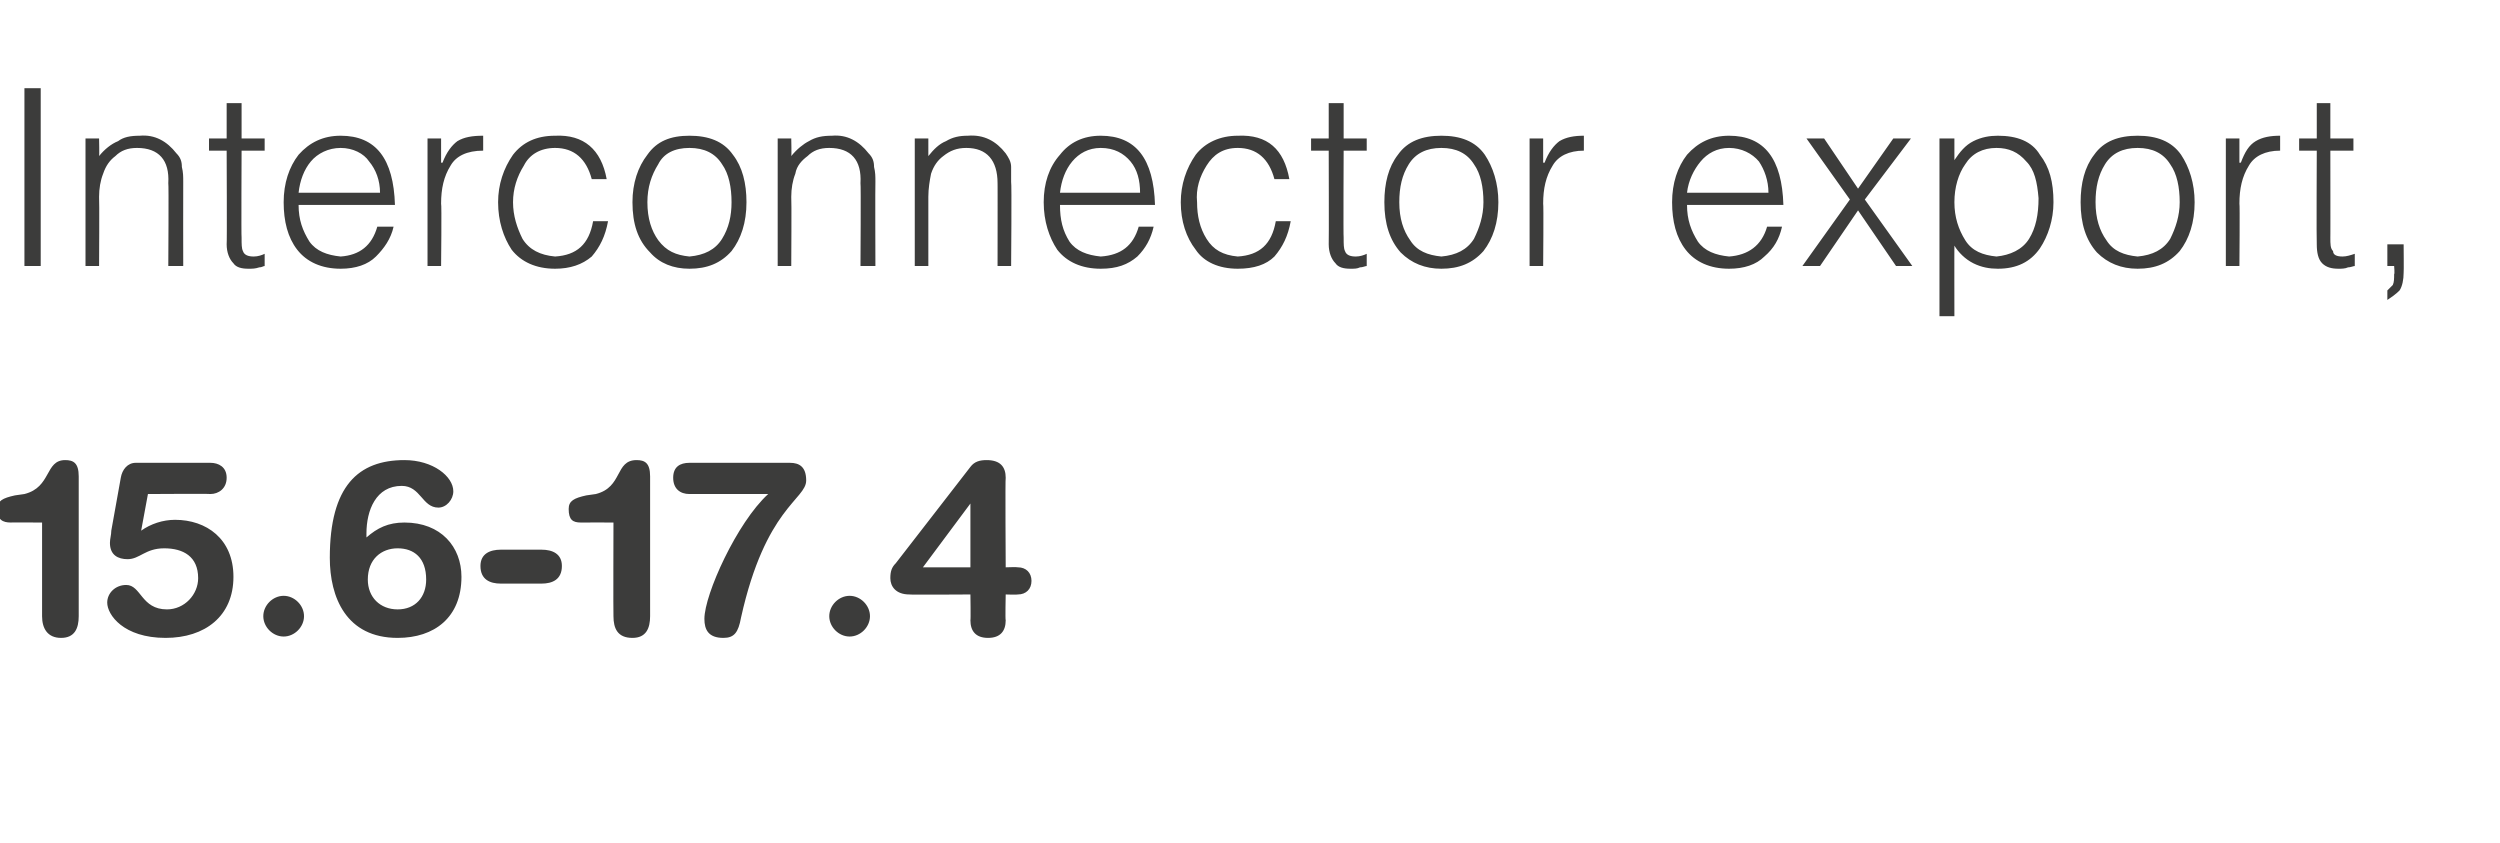
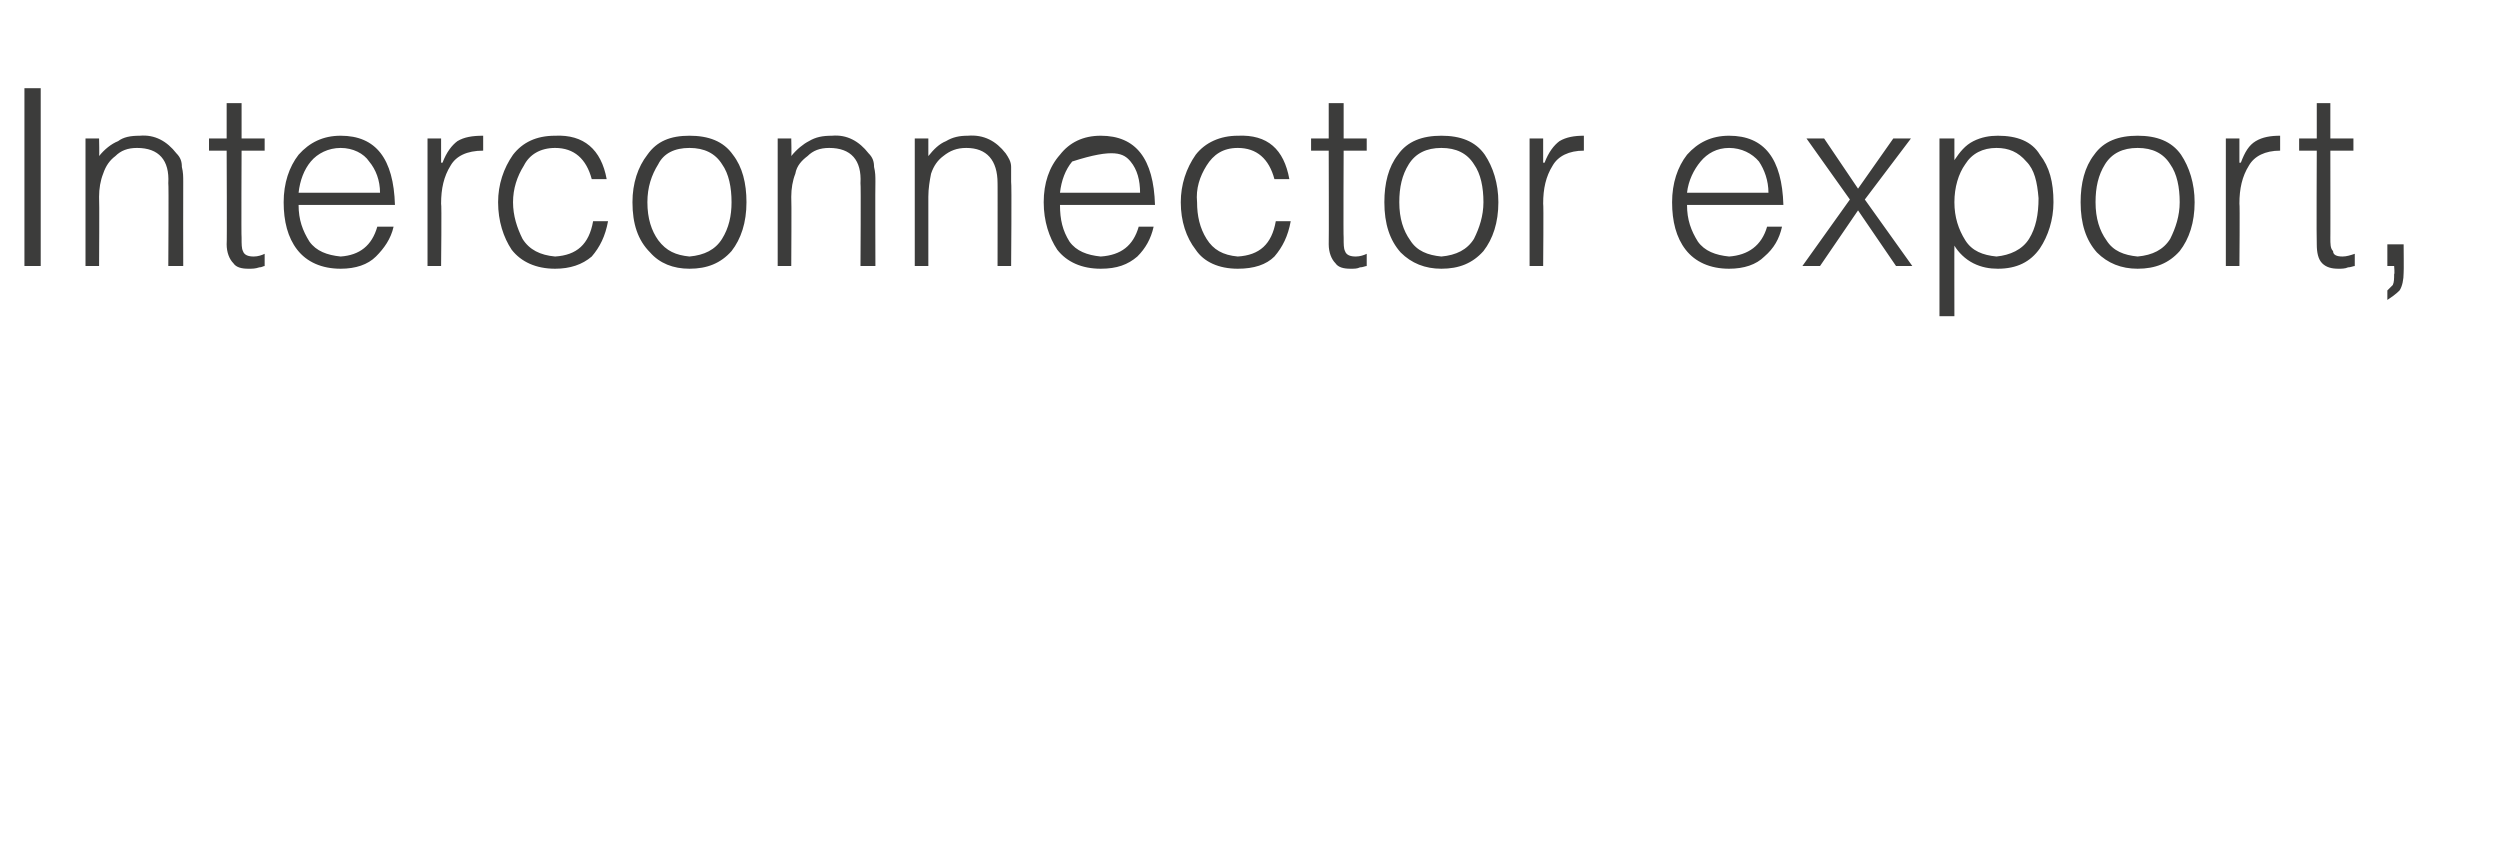
<svg xmlns="http://www.w3.org/2000/svg" version="1.1" width="184.2px" height="62.1px" viewBox="0 -6 184.2 62.1" style="top:-6px">
  <desc>Interconnector export, 15.6-17.4</desc>
  <defs />
  <g id="Polygon88920">
-     <path d="M 3.1 32.5 C 3.1 32.5 0.76 32.49 0.8 32.5 C 0.2 32.5 -0.2 32.3 -0.2 31.5 C -0.2 30.9 0.2 30.7 1.1 30.5 C 1.1 30.5 1.8 30.4 1.8 30.4 C 3.8 29.9 3.3 27.9 4.8 27.9 C 5.4 27.9 5.8 28.1 5.8 29.1 C 5.8 29.1 5.8 39.4 5.8 39.4 C 5.8 40.3 5.5 41 4.5 41 C 3.5 41 3.1 40.3 3.1 39.4 C 3.1 39.37 3.1 32.5 3.1 32.5 Z M 8.9 29.2 C 9 28.6 9.4 28.1 10 28.1 C 10 28.1 15.5 28.1 15.5 28.1 C 16.1 28.1 16.7 28.4 16.7 29.2 C 16.7 30 16.1 30.4 15.5 30.4 C 15.49 30.37 10.9 30.4 10.9 30.4 L 10.4 33.1 C 10.4 33.1 10.43 33.12 10.4 33.1 C 11.1 32.6 12 32.3 12.9 32.3 C 15.2 32.3 17.2 33.7 17.2 36.5 C 17.2 39.4 15.1 41 12.2 41 C 9.1 41 7.9 39.3 7.9 38.4 C 7.9 37.7 8.5 37.1 9.3 37.1 C 10.4 37.1 10.4 38.9 12.3 38.9 C 13.6 38.9 14.6 37.8 14.6 36.6 C 14.6 35 13.5 34.4 12.1 34.4 C 10.7 34.4 10.3 35.2 9.4 35.2 C 8.7 35.2 8.1 34.9 8.1 34 C 8.1 33.7 8.2 33.4 8.2 33.1 C 8.2 33.1 8.9 29.2 8.9 29.2 Z M 20.9 37.9 C 21.7 37.9 22.4 38.6 22.4 39.4 C 22.4 40.2 21.7 40.9 20.9 40.9 C 20.1 40.9 19.4 40.2 19.4 39.4 C 19.4 38.6 20.1 37.9 20.9 37.9 Z M 27 33.6 C 27.8 32.9 28.6 32.5 29.8 32.5 C 32.5 32.5 34 34.3 34 36.5 C 34 39.5 32 41 29.3 41 C 25.5 41 24.3 38 24.3 35.1 C 24.3 29.8 26.4 27.9 29.8 27.9 C 31.9 27.9 33.4 29.1 33.4 30.2 C 33.4 30.8 32.9 31.4 32.3 31.4 C 31.1 31.4 31 29.8 29.6 29.8 C 27.7 29.8 27 31.6 27 33.3 C 27 33.3 27 33.6 27 33.6 Z M 29.3 38.9 C 30.6 38.9 31.4 38 31.4 36.7 C 31.4 35.1 30.5 34.4 29.3 34.4 C 28.1 34.4 27.1 35.2 27.1 36.7 C 27.1 38 28 38.9 29.3 38.9 Z M 39.9 34.5 C 40.7 34.5 41.4 34.8 41.4 35.7 C 41.4 36.7 40.7 37 39.9 37 C 39.9 37 36.9 37 36.9 37 C 36.1 37 35.4 36.7 35.4 35.7 C 35.4 34.8 36.1 34.5 36.9 34.5 C 36.9 34.5 39.9 34.5 39.9 34.5 Z M 45.2 32.5 C 45.2 32.5 42.84 32.49 42.8 32.5 C 42.2 32.5 41.9 32.3 41.9 31.5 C 41.9 30.9 42.3 30.7 43.2 30.5 C 43.2 30.5 43.9 30.4 43.9 30.4 C 45.9 29.9 45.3 27.9 46.9 27.9 C 47.5 27.9 47.9 28.1 47.9 29.1 C 47.9 29.1 47.9 39.4 47.9 39.4 C 47.9 40.3 47.6 41 46.6 41 C 45.5 41 45.2 40.3 45.2 39.4 C 45.18 39.37 45.2 32.5 45.2 32.5 Z M 58.2 28.1 C 58.9 28.1 59.4 28.4 59.4 29.4 C 59.4 30.8 56.4 31.4 54.6 39.5 C 54.4 40.6 54.1 41 53.3 41 C 52.2 41 51.9 40.4 51.9 39.6 C 51.9 37.8 54.3 32.5 56.6 30.4 C 56.6 30.4 50.8 30.4 50.8 30.4 C 50.1 30.4 49.6 30 49.6 29.2 C 49.6 28.4 50.1 28.1 50.8 28.1 C 50.8 28.1 58.2 28.1 58.2 28.1 Z M 62.6 37.9 C 63.4 37.9 64.1 38.6 64.1 39.4 C 64.1 40.2 63.4 40.9 62.6 40.9 C 61.8 40.9 61.1 40.2 61.1 39.4 C 61.1 38.6 61.8 37.9 62.6 37.9 Z M 71.5 31.1 L 71.5 31.1 L 68 35.8 L 71.5 35.8 L 71.5 31.1 Z M 71.5 37.8 C 71.5 37.8 66.99 37.83 67 37.8 C 66 37.8 65.6 37.2 65.6 36.6 C 65.6 36.1 65.7 35.8 66 35.5 C 66 35.5 71.5 28.4 71.5 28.4 C 71.8 28 72.2 27.9 72.7 27.9 C 73.7 27.9 74.1 28.4 74.1 29.2 C 74.06 29.16 74.1 35.8 74.1 35.8 C 74.1 35.8 74.97 35.77 75 35.8 C 75.6 35.8 76 36.2 76 36.8 C 76 37.4 75.6 37.8 75 37.8 C 74.97 37.83 74.1 37.8 74.1 37.8 C 74.1 37.8 74.06 39.69 74.1 39.7 C 74.1 40.5 73.7 41 72.8 41 C 71.9 41 71.5 40.5 71.5 39.7 C 71.53 39.69 71.5 37.8 71.5 37.8 Z " stroke="none" fill="#3c3c3b" />
-   </g>
+     </g>
  <g id="Polygon88919">
-     <path d="M 3 13.6 L 3 0.5 L 1.8 0.5 L 1.8 13.6 L 3 13.6 Z M 7.3 8.5 C 7.3 7.9 7.4 7.3 7.6 6.8 C 7.8 6.2 8.1 5.8 8.5 5.5 C 8.9 5.1 9.4 4.9 10.1 4.9 C 11.7 4.9 12.5 5.8 12.4 7.5 C 12.44 7.46 12.4 13.6 12.4 13.6 L 13.5 13.6 C 13.5 13.6 13.49 7.44 13.5 7.4 C 13.5 7 13.5 6.7 13.4 6.3 C 13.4 5.9 13.3 5.6 13 5.3 C 12.3 4.4 11.4 3.9 10.3 4 C 9.6 4 9.1 4.1 8.7 4.4 C 8.2 4.6 7.7 5 7.3 5.5 C 7.33 5.5 7.3 4.2 7.3 4.2 L 6.3 4.2 L 6.3 13.6 L 7.3 13.6 C 7.3 13.6 7.33 8.53 7.3 8.5 Z M 19.5 12.7 C 19.3 12.8 19 12.9 18.7 12.9 C 18.3 12.9 18 12.8 17.9 12.5 C 17.8 12.3 17.8 12 17.8 11.5 C 17.77 11.54 17.8 5.1 17.8 5.1 L 19.5 5.1 L 19.5 4.2 L 17.8 4.2 L 17.8 1.6 L 16.7 1.6 L 16.7 4.2 L 15.4 4.2 L 15.4 5.1 L 16.7 5.1 C 16.7 5.1 16.73 11.96 16.7 12 C 16.7 12.6 16.9 13.1 17.2 13.4 C 17.4 13.7 17.8 13.8 18.3 13.8 C 18.6 13.8 18.8 13.8 19.1 13.7 C 19.3 13.7 19.4 13.6 19.5 13.6 C 19.5 13.6 19.5 12.7 19.5 12.7 Z M 22 8.2 C 22.1 7.3 22.4 6.5 22.9 5.9 C 23.4 5.3 24.2 4.9 25.1 4.9 C 26 4.9 26.8 5.3 27.2 5.9 C 27.7 6.5 28 7.3 28 8.2 C 28 8.2 22 8.2 22 8.2 Z M 29.1 9.1 C 29 5.7 27.7 4 25.1 4 C 23.8 4 22.8 4.5 22 5.4 C 21.3 6.3 20.9 7.5 20.9 8.9 C 20.9 10.3 21.2 11.5 21.9 12.4 C 22.6 13.3 23.7 13.8 25.1 13.8 C 26.2 13.8 27.1 13.5 27.7 12.9 C 28.3 12.3 28.8 11.6 29 10.7 C 29 10.7 27.8 10.7 27.8 10.7 C 27.4 12.1 26.5 12.8 25.1 12.9 C 24.1 12.8 23.3 12.5 22.8 11.8 C 22.3 11 22 10.2 22 9.1 C 22 9.1 29.1 9.1 29.1 9.1 Z M 32.5 9 C 32.5 7.9 32.7 7 33.2 6.2 C 33.6 5.5 34.4 5.1 35.6 5.1 C 35.6 5.1 35.6 4 35.6 4 C 34.8 4 34.2 4.1 33.7 4.4 C 33.3 4.7 32.9 5.2 32.6 6 C 32.59 5.95 32.5 6 32.5 6 L 32.5 4.2 L 31.5 4.2 L 31.5 13.6 L 32.5 13.6 C 32.5 13.6 32.55 8.98 32.5 9 Z M 44.7 7.2 C 44.3 5 43 3.9 40.9 4 C 39.5 4 38.5 4.5 37.8 5.4 C 37.1 6.4 36.7 7.6 36.7 8.9 C 36.7 10.3 37.1 11.5 37.7 12.4 C 38.4 13.3 39.5 13.8 40.9 13.8 C 42 13.8 42.9 13.5 43.6 12.9 C 44.2 12.2 44.6 11.4 44.8 10.3 C 44.8 10.3 43.7 10.3 43.7 10.3 C 43.4 12 42.5 12.8 40.9 12.9 C 39.8 12.8 39 12.4 38.5 11.6 C 38.1 10.8 37.8 9.9 37.8 8.9 C 37.8 7.9 38.1 7 38.6 6.2 C 39 5.4 39.8 4.9 40.9 4.9 C 42.3 4.9 43.2 5.7 43.6 7.2 C 43.6 7.2 44.7 7.2 44.7 7.2 Z M 50.8 13.8 C 52.1 13.8 53.1 13.4 53.9 12.5 C 54.6 11.6 55 10.4 55 8.9 C 55 7.5 54.7 6.3 54 5.4 C 53.3 4.4 52.2 4 50.8 4 C 49.4 4 48.4 4.4 47.7 5.4 C 47 6.3 46.6 7.5 46.6 8.9 C 46.6 10.5 47 11.7 47.9 12.6 C 48.6 13.4 49.6 13.8 50.8 13.8 C 50.8 13.8 50.8 13.8 50.8 13.8 Z M 53.9 8.9 C 53.9 9.9 53.7 10.8 53.2 11.6 C 52.7 12.4 51.9 12.8 50.8 12.9 C 49.8 12.8 49.1 12.5 48.5 11.7 C 48 11 47.7 10.1 47.7 8.9 C 47.7 7.8 48 6.9 48.5 6.1 C 48.9 5.3 49.7 4.9 50.8 4.9 C 51.9 4.9 52.7 5.3 53.2 6.1 C 53.7 6.8 53.9 7.8 53.9 8.9 C 53.9 8.9 53.9 8.9 53.9 8.9 Z M 58.3 8.5 C 58.3 7.9 58.4 7.3 58.6 6.8 C 58.7 6.2 59.1 5.8 59.5 5.5 C 59.9 5.1 60.4 4.9 61.1 4.9 C 62.7 4.9 63.5 5.8 63.4 7.5 C 63.44 7.46 63.4 13.6 63.4 13.6 L 64.5 13.6 C 64.5 13.6 64.48 7.44 64.5 7.4 C 64.5 7 64.5 6.7 64.4 6.3 C 64.4 5.9 64.3 5.6 64 5.3 C 63.3 4.4 62.4 3.9 61.3 4 C 60.6 4 60.1 4.1 59.6 4.4 C 59.2 4.6 58.7 5 58.3 5.5 C 58.33 5.5 58.3 4.2 58.3 4.2 L 57.3 4.2 L 57.3 13.6 L 58.3 13.6 C 58.3 13.6 58.33 8.53 58.3 8.5 Z M 68.4 8.5 C 68.4 7.9 68.5 7.3 68.6 6.8 C 68.8 6.2 69.1 5.8 69.5 5.5 C 70 5.1 70.5 4.9 71.2 4.9 C 72.7 4.9 73.5 5.8 73.5 7.5 C 73.51 7.46 73.5 13.6 73.5 13.6 L 74.5 13.6 C 74.5 13.6 74.55 7.44 74.5 7.4 C 74.5 7 74.5 6.7 74.5 6.3 C 74.5 5.9 74.3 5.6 74.1 5.3 C 73.4 4.4 72.5 3.9 71.3 4 C 70.7 4 70.2 4.1 69.7 4.4 C 69.2 4.6 68.8 5 68.4 5.5 C 68.4 5.5 68.4 4.2 68.4 4.2 L 67.4 4.2 L 67.4 13.6 L 68.4 13.6 C 68.4 13.6 68.4 8.53 68.4 8.5 Z M 78.1 8.2 C 78.2 7.3 78.5 6.5 79 5.9 C 79.5 5.3 80.2 4.9 81.1 4.9 C 82.1 4.9 82.8 5.3 83.3 5.9 C 83.8 6.5 84 7.3 84 8.2 C 84 8.2 78.1 8.2 78.1 8.2 Z M 85.1 9.1 C 85 5.7 83.7 4 81.1 4 C 79.8 4 78.8 4.5 78.1 5.4 C 77.3 6.3 76.9 7.5 76.9 8.9 C 76.9 10.3 77.3 11.5 77.9 12.4 C 78.6 13.3 79.7 13.8 81.1 13.8 C 82.3 13.8 83.1 13.5 83.8 12.9 C 84.4 12.3 84.8 11.6 85 10.7 C 85 10.7 83.9 10.7 83.9 10.7 C 83.5 12.1 82.6 12.8 81.1 12.9 C 80.1 12.8 79.3 12.5 78.8 11.8 C 78.3 11 78.1 10.2 78.1 9.1 C 78.1 9.1 85.1 9.1 85.1 9.1 Z M 95 7.2 C 94.6 5 93.4 3.9 91.2 4 C 89.9 4 88.8 4.5 88.1 5.4 C 87.4 6.4 87 7.6 87 8.9 C 87 10.3 87.4 11.5 88.1 12.4 C 88.7 13.3 89.8 13.8 91.2 13.8 C 92.4 13.8 93.3 13.5 93.9 12.9 C 94.5 12.2 94.9 11.4 95.1 10.3 C 95.1 10.3 94 10.3 94 10.3 C 93.7 12 92.8 12.8 91.2 12.9 C 90.1 12.8 89.4 12.4 88.9 11.6 C 88.4 10.8 88.2 9.9 88.2 8.9 C 88.1 7.9 88.4 7 88.9 6.2 C 89.4 5.4 90.1 4.9 91.2 4.9 C 92.6 4.9 93.5 5.7 93.9 7.2 C 93.9 7.2 95 7.2 95 7.2 Z M 100.7 12.7 C 100.5 12.8 100.2 12.9 99.9 12.9 C 99.5 12.9 99.2 12.8 99.1 12.5 C 99 12.3 99 12 99 11.5 C 98.97 11.54 99 5.1 99 5.1 L 100.7 5.1 L 100.7 4.2 L 99 4.2 L 99 1.6 L 97.9 1.6 L 97.9 4.2 L 96.6 4.2 L 96.6 5.1 L 97.9 5.1 C 97.9 5.1 97.92 11.96 97.9 12 C 97.9 12.6 98.1 13.1 98.4 13.4 C 98.6 13.7 99 13.8 99.5 13.8 C 99.8 13.8 100 13.8 100.2 13.7 C 100.4 13.7 100.6 13.6 100.7 13.6 C 100.7 13.6 100.7 12.7 100.7 12.7 Z M 106.2 13.8 C 107.5 13.8 108.5 13.4 109.3 12.5 C 110 11.6 110.4 10.4 110.4 8.9 C 110.4 7.5 110 6.3 109.4 5.4 C 108.7 4.4 107.6 4 106.2 4 C 104.8 4 103.7 4.4 103 5.4 C 102.3 6.3 102 7.5 102 8.9 C 102 10.5 102.4 11.7 103.2 12.6 C 104 13.4 105 13.8 106.2 13.8 C 106.2 13.8 106.2 13.8 106.2 13.8 Z M 109.3 8.9 C 109.3 9.9 109 10.8 108.6 11.6 C 108.1 12.4 107.3 12.8 106.2 12.9 C 105.2 12.8 104.4 12.5 103.9 11.7 C 103.4 11 103.1 10.1 103.1 8.9 C 103.1 7.8 103.3 6.9 103.8 6.1 C 104.3 5.3 105.1 4.9 106.2 4.9 C 107.3 4.9 108.1 5.3 108.6 6.1 C 109.1 6.8 109.3 7.8 109.3 8.9 C 109.3 8.9 109.3 8.9 109.3 8.9 Z M 113.7 9 C 113.7 7.9 113.9 7 114.4 6.2 C 114.8 5.5 115.6 5.1 116.7 5.1 C 116.7 5.1 116.7 4 116.7 4 C 116 4 115.4 4.1 114.9 4.4 C 114.5 4.7 114.1 5.2 113.8 6 C 113.78 5.95 113.7 6 113.7 6 L 113.7 4.2 L 112.7 4.2 L 112.7 13.6 L 113.7 13.6 C 113.7 13.6 113.74 8.98 113.7 9 Z M 124.3 8.2 C 124.4 7.3 124.8 6.5 125.3 5.9 C 125.8 5.3 126.5 4.9 127.4 4.9 C 128.3 4.9 129.1 5.3 129.6 5.9 C 130 6.5 130.3 7.3 130.3 8.2 C 130.3 8.2 124.3 8.2 124.3 8.2 Z M 131.4 9.1 C 131.3 5.7 130 4 127.4 4 C 126.1 4 125.1 4.5 124.3 5.4 C 123.6 6.3 123.2 7.5 123.2 8.9 C 123.2 10.3 123.5 11.5 124.2 12.4 C 124.9 13.3 126 13.8 127.4 13.8 C 128.5 13.8 129.4 13.5 130 12.9 C 130.7 12.3 131.1 11.6 131.3 10.7 C 131.3 10.7 130.2 10.7 130.2 10.7 C 129.8 12.1 128.8 12.8 127.4 12.9 C 126.4 12.8 125.6 12.5 125.1 11.8 C 124.6 11 124.3 10.2 124.3 9.1 C 124.3 9.1 131.4 9.1 131.4 9.1 Z M 139.7 13.6 L 140.9 13.6 L 137.4 8.7 L 140.8 4.2 L 139.5 4.2 L 136.9 7.9 L 134.4 4.2 L 133.1 4.2 L 136.3 8.7 L 132.8 13.6 L 134.1 13.6 L 136.9 9.5 L 139.7 13.6 Z M 144 8.9 C 144 7.8 144.3 6.8 144.8 6.1 C 145.3 5.3 146.1 4.9 147.1 4.9 C 148 4.9 148.7 5.2 149.3 5.9 C 149.9 6.5 150.1 7.4 150.2 8.6 C 150.2 9.8 150 10.8 149.5 11.6 C 149 12.4 148.1 12.8 147.1 12.9 C 146.1 12.8 145.3 12.5 144.8 11.7 C 144.3 10.9 144 10 144 8.9 C 144 8.9 144 8.9 144 8.9 Z M 144 12.1 C 144.3 12.6 144.8 13.1 145.4 13.4 C 146 13.7 146.6 13.8 147.2 13.8 C 148.6 13.8 149.6 13.3 150.3 12.3 C 150.9 11.4 151.3 10.2 151.3 8.9 C 151.3 7.4 151 6.3 150.3 5.4 C 149.7 4.4 148.6 4 147.2 4 C 146.6 4 146 4.1 145.4 4.4 C 144.8 4.7 144.4 5.2 144 5.8 C 144.02 5.84 144 5.8 144 5.8 L 144 4.2 L 142.9 4.2 L 142.9 17.3 L 144 17.3 C 144 17.3 143.99 12.08 144 12.1 Z M 157.5 13.8 C 158.8 13.8 159.8 13.4 160.6 12.5 C 161.3 11.6 161.7 10.4 161.7 8.9 C 161.7 7.5 161.3 6.3 160.7 5.4 C 160 4.4 158.9 4 157.5 4 C 156.1 4 155 4.4 154.3 5.4 C 153.6 6.3 153.3 7.5 153.3 8.9 C 153.3 10.5 153.7 11.7 154.5 12.6 C 155.3 13.4 156.3 13.8 157.5 13.8 C 157.5 13.8 157.5 13.8 157.5 13.8 Z M 160.6 8.9 C 160.6 9.9 160.3 10.8 159.9 11.6 C 159.4 12.4 158.6 12.8 157.5 12.9 C 156.5 12.8 155.7 12.5 155.2 11.7 C 154.7 11 154.4 10.1 154.4 8.9 C 154.4 7.8 154.6 6.9 155.1 6.1 C 155.6 5.3 156.4 4.9 157.5 4.9 C 158.6 4.9 159.4 5.3 159.9 6.1 C 160.4 6.8 160.6 7.8 160.6 8.9 C 160.6 8.9 160.6 8.9 160.6 8.9 Z M 165 9 C 165 7.9 165.2 7 165.7 6.2 C 166.1 5.5 166.9 5.1 168 5.1 C 168 5.1 168 4 168 4 C 167.3 4 166.7 4.1 166.2 4.4 C 165.7 4.7 165.4 5.2 165.1 6 C 165.08 5.95 165 6 165 6 L 165 4.2 L 164 4.2 L 164 13.6 L 165 13.6 C 165 13.6 165.04 8.98 165 9 Z M 173.5 12.7 C 173.2 12.8 172.9 12.9 172.6 12.9 C 172.2 12.9 171.9 12.8 171.9 12.5 C 171.7 12.3 171.7 12 171.7 11.5 C 171.71 11.54 171.7 5.1 171.7 5.1 L 173.4 5.1 L 173.4 4.2 L 171.7 4.2 L 171.7 1.6 L 170.7 1.6 L 170.7 4.2 L 169.4 4.2 L 169.4 5.1 L 170.7 5.1 C 170.7 5.1 170.67 11.96 170.7 12 C 170.7 12.6 170.8 13.1 171.1 13.4 C 171.4 13.7 171.8 13.8 172.3 13.8 C 172.5 13.8 172.8 13.8 173 13.7 C 173.2 13.7 173.4 13.6 173.5 13.6 C 173.5 13.6 173.5 12.7 173.5 12.7 Z M 177.1 12 L 175.9 12 L 175.9 13.6 L 176.4 13.6 C 176.4 13.6 176.45 14.19 176.4 14.2 C 176.4 14.5 176.4 14.8 176.3 15 C 176.1 15.2 176 15.3 175.9 15.4 C 175.9 15.4 175.9 16.1 175.9 16.1 C 176.2 15.9 176.5 15.7 176.8 15.4 C 177 15.1 177.1 14.6 177.1 14.1 C 177.12 14.11 177.1 12 177.1 12 Z " stroke="none" fill="#3c3c3b" />
+     <path d="M 3 13.6 L 3 0.5 L 1.8 0.5 L 1.8 13.6 L 3 13.6 Z M 7.3 8.5 C 7.3 7.9 7.4 7.3 7.6 6.8 C 7.8 6.2 8.1 5.8 8.5 5.5 C 8.9 5.1 9.4 4.9 10.1 4.9 C 11.7 4.9 12.5 5.8 12.4 7.5 C 12.44 7.46 12.4 13.6 12.4 13.6 L 13.5 13.6 C 13.5 13.6 13.49 7.44 13.5 7.4 C 13.5 7 13.5 6.7 13.4 6.3 C 13.4 5.9 13.3 5.6 13 5.3 C 12.3 4.4 11.4 3.9 10.3 4 C 9.6 4 9.1 4.1 8.7 4.4 C 8.2 4.6 7.7 5 7.3 5.5 C 7.33 5.5 7.3 4.2 7.3 4.2 L 6.3 4.2 L 6.3 13.6 L 7.3 13.6 C 7.3 13.6 7.33 8.53 7.3 8.5 Z M 19.5 12.7 C 19.3 12.8 19 12.9 18.7 12.9 C 18.3 12.9 18 12.8 17.9 12.5 C 17.8 12.3 17.8 12 17.8 11.5 C 17.77 11.54 17.8 5.1 17.8 5.1 L 19.5 5.1 L 19.5 4.2 L 17.8 4.2 L 17.8 1.6 L 16.7 1.6 L 16.7 4.2 L 15.4 4.2 L 15.4 5.1 L 16.7 5.1 C 16.7 5.1 16.73 11.96 16.7 12 C 16.7 12.6 16.9 13.1 17.2 13.4 C 17.4 13.7 17.8 13.8 18.3 13.8 C 18.6 13.8 18.8 13.8 19.1 13.7 C 19.3 13.7 19.4 13.6 19.5 13.6 C 19.5 13.6 19.5 12.7 19.5 12.7 Z M 22 8.2 C 22.1 7.3 22.4 6.5 22.9 5.9 C 23.4 5.3 24.2 4.9 25.1 4.9 C 26 4.9 26.8 5.3 27.2 5.9 C 27.7 6.5 28 7.3 28 8.2 C 28 8.2 22 8.2 22 8.2 Z M 29.1 9.1 C 29 5.7 27.7 4 25.1 4 C 23.8 4 22.8 4.5 22 5.4 C 21.3 6.3 20.9 7.5 20.9 8.9 C 20.9 10.3 21.2 11.5 21.9 12.4 C 22.6 13.3 23.7 13.8 25.1 13.8 C 26.2 13.8 27.1 13.5 27.7 12.9 C 28.3 12.3 28.8 11.6 29 10.7 C 29 10.7 27.8 10.7 27.8 10.7 C 27.4 12.1 26.5 12.8 25.1 12.9 C 24.1 12.8 23.3 12.5 22.8 11.8 C 22.3 11 22 10.2 22 9.1 C 22 9.1 29.1 9.1 29.1 9.1 Z M 32.5 9 C 32.5 7.9 32.7 7 33.2 6.2 C 33.6 5.5 34.4 5.1 35.6 5.1 C 35.6 5.1 35.6 4 35.6 4 C 34.8 4 34.2 4.1 33.7 4.4 C 33.3 4.7 32.9 5.2 32.6 6 C 32.59 5.95 32.5 6 32.5 6 L 32.5 4.2 L 31.5 4.2 L 31.5 13.6 L 32.5 13.6 C 32.5 13.6 32.55 8.98 32.5 9 Z M 44.7 7.2 C 44.3 5 43 3.9 40.9 4 C 39.5 4 38.5 4.5 37.8 5.4 C 37.1 6.4 36.7 7.6 36.7 8.9 C 36.7 10.3 37.1 11.5 37.7 12.4 C 38.4 13.3 39.5 13.8 40.9 13.8 C 42 13.8 42.9 13.5 43.6 12.9 C 44.2 12.2 44.6 11.4 44.8 10.3 C 44.8 10.3 43.7 10.3 43.7 10.3 C 43.4 12 42.5 12.8 40.9 12.9 C 39.8 12.8 39 12.4 38.5 11.6 C 38.1 10.8 37.8 9.9 37.8 8.9 C 37.8 7.9 38.1 7 38.6 6.2 C 39 5.4 39.8 4.9 40.9 4.9 C 42.3 4.9 43.2 5.7 43.6 7.2 C 43.6 7.2 44.7 7.2 44.7 7.2 Z M 50.8 13.8 C 52.1 13.8 53.1 13.4 53.9 12.5 C 54.6 11.6 55 10.4 55 8.9 C 55 7.5 54.7 6.3 54 5.4 C 53.3 4.4 52.2 4 50.8 4 C 49.4 4 48.4 4.4 47.7 5.4 C 47 6.3 46.6 7.5 46.6 8.9 C 46.6 10.5 47 11.7 47.9 12.6 C 48.6 13.4 49.6 13.8 50.8 13.8 C 50.8 13.8 50.8 13.8 50.8 13.8 Z M 53.9 8.9 C 53.9 9.9 53.7 10.8 53.2 11.6 C 52.7 12.4 51.9 12.8 50.8 12.9 C 49.8 12.8 49.1 12.5 48.5 11.7 C 48 11 47.7 10.1 47.7 8.9 C 47.7 7.8 48 6.9 48.5 6.1 C 48.9 5.3 49.7 4.9 50.8 4.9 C 51.9 4.9 52.7 5.3 53.2 6.1 C 53.7 6.8 53.9 7.8 53.9 8.9 C 53.9 8.9 53.9 8.9 53.9 8.9 Z M 58.3 8.5 C 58.3 7.9 58.4 7.3 58.6 6.8 C 58.7 6.2 59.1 5.8 59.5 5.5 C 59.9 5.1 60.4 4.9 61.1 4.9 C 62.7 4.9 63.5 5.8 63.4 7.5 C 63.44 7.46 63.4 13.6 63.4 13.6 L 64.5 13.6 C 64.5 13.6 64.48 7.44 64.5 7.4 C 64.5 7 64.5 6.7 64.4 6.3 C 64.4 5.9 64.3 5.6 64 5.3 C 63.3 4.4 62.4 3.9 61.3 4 C 60.6 4 60.1 4.1 59.6 4.4 C 59.2 4.6 58.7 5 58.3 5.5 C 58.33 5.5 58.3 4.2 58.3 4.2 L 57.3 4.2 L 57.3 13.6 L 58.3 13.6 C 58.3 13.6 58.33 8.53 58.3 8.5 Z M 68.4 8.5 C 68.4 7.9 68.5 7.3 68.6 6.8 C 68.8 6.2 69.1 5.8 69.5 5.5 C 70 5.1 70.5 4.9 71.2 4.9 C 72.7 4.9 73.5 5.8 73.5 7.5 C 73.51 7.46 73.5 13.6 73.5 13.6 L 74.5 13.6 C 74.5 13.6 74.55 7.44 74.5 7.4 C 74.5 7 74.5 6.7 74.5 6.3 C 74.5 5.9 74.3 5.6 74.1 5.3 C 73.4 4.4 72.5 3.9 71.3 4 C 70.7 4 70.2 4.1 69.7 4.4 C 69.2 4.6 68.8 5 68.4 5.5 C 68.4 5.5 68.4 4.2 68.4 4.2 L 67.4 4.2 L 67.4 13.6 L 68.4 13.6 C 68.4 13.6 68.4 8.53 68.4 8.5 Z M 78.1 8.2 C 78.2 7.3 78.5 6.5 79 5.9 C 82.1 4.9 82.8 5.3 83.3 5.9 C 83.8 6.5 84 7.3 84 8.2 C 84 8.2 78.1 8.2 78.1 8.2 Z M 85.1 9.1 C 85 5.7 83.7 4 81.1 4 C 79.8 4 78.8 4.5 78.1 5.4 C 77.3 6.3 76.9 7.5 76.9 8.9 C 76.9 10.3 77.3 11.5 77.9 12.4 C 78.6 13.3 79.7 13.8 81.1 13.8 C 82.3 13.8 83.1 13.5 83.8 12.9 C 84.4 12.3 84.8 11.6 85 10.7 C 85 10.7 83.9 10.7 83.9 10.7 C 83.5 12.1 82.6 12.8 81.1 12.9 C 80.1 12.8 79.3 12.5 78.8 11.8 C 78.3 11 78.1 10.2 78.1 9.1 C 78.1 9.1 85.1 9.1 85.1 9.1 Z M 95 7.2 C 94.6 5 93.4 3.9 91.2 4 C 89.9 4 88.8 4.5 88.1 5.4 C 87.4 6.4 87 7.6 87 8.9 C 87 10.3 87.4 11.5 88.1 12.4 C 88.7 13.3 89.8 13.8 91.2 13.8 C 92.4 13.8 93.3 13.5 93.9 12.9 C 94.5 12.2 94.9 11.4 95.1 10.3 C 95.1 10.3 94 10.3 94 10.3 C 93.7 12 92.8 12.8 91.2 12.9 C 90.1 12.8 89.4 12.4 88.9 11.6 C 88.4 10.8 88.2 9.9 88.2 8.9 C 88.1 7.9 88.4 7 88.9 6.2 C 89.4 5.4 90.1 4.9 91.2 4.9 C 92.6 4.9 93.5 5.7 93.9 7.2 C 93.9 7.2 95 7.2 95 7.2 Z M 100.7 12.7 C 100.5 12.8 100.2 12.9 99.9 12.9 C 99.5 12.9 99.2 12.8 99.1 12.5 C 99 12.3 99 12 99 11.5 C 98.97 11.54 99 5.1 99 5.1 L 100.7 5.1 L 100.7 4.2 L 99 4.2 L 99 1.6 L 97.9 1.6 L 97.9 4.2 L 96.6 4.2 L 96.6 5.1 L 97.9 5.1 C 97.9 5.1 97.92 11.96 97.9 12 C 97.9 12.6 98.1 13.1 98.4 13.4 C 98.6 13.7 99 13.8 99.5 13.8 C 99.8 13.8 100 13.8 100.2 13.7 C 100.4 13.7 100.6 13.6 100.7 13.6 C 100.7 13.6 100.7 12.7 100.7 12.7 Z M 106.2 13.8 C 107.5 13.8 108.5 13.4 109.3 12.5 C 110 11.6 110.4 10.4 110.4 8.9 C 110.4 7.5 110 6.3 109.4 5.4 C 108.7 4.4 107.6 4 106.2 4 C 104.8 4 103.7 4.4 103 5.4 C 102.3 6.3 102 7.5 102 8.9 C 102 10.5 102.4 11.7 103.2 12.6 C 104 13.4 105 13.8 106.2 13.8 C 106.2 13.8 106.2 13.8 106.2 13.8 Z M 109.3 8.9 C 109.3 9.9 109 10.8 108.6 11.6 C 108.1 12.4 107.3 12.8 106.2 12.9 C 105.2 12.8 104.4 12.5 103.9 11.7 C 103.4 11 103.1 10.1 103.1 8.9 C 103.1 7.8 103.3 6.9 103.8 6.1 C 104.3 5.3 105.1 4.9 106.2 4.9 C 107.3 4.9 108.1 5.3 108.6 6.1 C 109.1 6.8 109.3 7.8 109.3 8.9 C 109.3 8.9 109.3 8.9 109.3 8.9 Z M 113.7 9 C 113.7 7.9 113.9 7 114.4 6.2 C 114.8 5.5 115.6 5.1 116.7 5.1 C 116.7 5.1 116.7 4 116.7 4 C 116 4 115.4 4.1 114.9 4.4 C 114.5 4.7 114.1 5.2 113.8 6 C 113.78 5.95 113.7 6 113.7 6 L 113.7 4.2 L 112.7 4.2 L 112.7 13.6 L 113.7 13.6 C 113.7 13.6 113.74 8.98 113.7 9 Z M 124.3 8.2 C 124.4 7.3 124.8 6.5 125.3 5.9 C 125.8 5.3 126.5 4.9 127.4 4.9 C 128.3 4.9 129.1 5.3 129.6 5.9 C 130 6.5 130.3 7.3 130.3 8.2 C 130.3 8.2 124.3 8.2 124.3 8.2 Z M 131.4 9.1 C 131.3 5.7 130 4 127.4 4 C 126.1 4 125.1 4.5 124.3 5.4 C 123.6 6.3 123.2 7.5 123.2 8.9 C 123.2 10.3 123.5 11.5 124.2 12.4 C 124.9 13.3 126 13.8 127.4 13.8 C 128.5 13.8 129.4 13.5 130 12.9 C 130.7 12.3 131.1 11.6 131.3 10.7 C 131.3 10.7 130.2 10.7 130.2 10.7 C 129.8 12.1 128.8 12.8 127.4 12.9 C 126.4 12.8 125.6 12.5 125.1 11.8 C 124.6 11 124.3 10.2 124.3 9.1 C 124.3 9.1 131.4 9.1 131.4 9.1 Z M 139.7 13.6 L 140.9 13.6 L 137.4 8.7 L 140.8 4.2 L 139.5 4.2 L 136.9 7.9 L 134.4 4.2 L 133.1 4.2 L 136.3 8.7 L 132.8 13.6 L 134.1 13.6 L 136.9 9.5 L 139.7 13.6 Z M 144 8.9 C 144 7.8 144.3 6.8 144.8 6.1 C 145.3 5.3 146.1 4.9 147.1 4.9 C 148 4.9 148.7 5.2 149.3 5.9 C 149.9 6.5 150.1 7.4 150.2 8.6 C 150.2 9.8 150 10.8 149.5 11.6 C 149 12.4 148.1 12.8 147.1 12.9 C 146.1 12.8 145.3 12.5 144.8 11.7 C 144.3 10.9 144 10 144 8.9 C 144 8.9 144 8.9 144 8.9 Z M 144 12.1 C 144.3 12.6 144.8 13.1 145.4 13.4 C 146 13.7 146.6 13.8 147.2 13.8 C 148.6 13.8 149.6 13.3 150.3 12.3 C 150.9 11.4 151.3 10.2 151.3 8.9 C 151.3 7.4 151 6.3 150.3 5.4 C 149.7 4.4 148.6 4 147.2 4 C 146.6 4 146 4.1 145.4 4.4 C 144.8 4.7 144.4 5.2 144 5.8 C 144.02 5.84 144 5.8 144 5.8 L 144 4.2 L 142.9 4.2 L 142.9 17.3 L 144 17.3 C 144 17.3 143.99 12.08 144 12.1 Z M 157.5 13.8 C 158.8 13.8 159.8 13.4 160.6 12.5 C 161.3 11.6 161.7 10.4 161.7 8.9 C 161.7 7.5 161.3 6.3 160.7 5.4 C 160 4.4 158.9 4 157.5 4 C 156.1 4 155 4.4 154.3 5.4 C 153.6 6.3 153.3 7.5 153.3 8.9 C 153.3 10.5 153.7 11.7 154.5 12.6 C 155.3 13.4 156.3 13.8 157.5 13.8 C 157.5 13.8 157.5 13.8 157.5 13.8 Z M 160.6 8.9 C 160.6 9.9 160.3 10.8 159.9 11.6 C 159.4 12.4 158.6 12.8 157.5 12.9 C 156.5 12.8 155.7 12.5 155.2 11.7 C 154.7 11 154.4 10.1 154.4 8.9 C 154.4 7.8 154.6 6.9 155.1 6.1 C 155.6 5.3 156.4 4.9 157.5 4.9 C 158.6 4.9 159.4 5.3 159.9 6.1 C 160.4 6.8 160.6 7.8 160.6 8.9 C 160.6 8.9 160.6 8.9 160.6 8.9 Z M 165 9 C 165 7.9 165.2 7 165.7 6.2 C 166.1 5.5 166.9 5.1 168 5.1 C 168 5.1 168 4 168 4 C 167.3 4 166.7 4.1 166.2 4.4 C 165.7 4.7 165.4 5.2 165.1 6 C 165.08 5.95 165 6 165 6 L 165 4.2 L 164 4.2 L 164 13.6 L 165 13.6 C 165 13.6 165.04 8.98 165 9 Z M 173.5 12.7 C 173.2 12.8 172.9 12.9 172.6 12.9 C 172.2 12.9 171.9 12.8 171.9 12.5 C 171.7 12.3 171.7 12 171.7 11.5 C 171.71 11.54 171.7 5.1 171.7 5.1 L 173.4 5.1 L 173.4 4.2 L 171.7 4.2 L 171.7 1.6 L 170.7 1.6 L 170.7 4.2 L 169.4 4.2 L 169.4 5.1 L 170.7 5.1 C 170.7 5.1 170.67 11.96 170.7 12 C 170.7 12.6 170.8 13.1 171.1 13.4 C 171.4 13.7 171.8 13.8 172.3 13.8 C 172.5 13.8 172.8 13.8 173 13.7 C 173.2 13.7 173.4 13.6 173.5 13.6 C 173.5 13.6 173.5 12.7 173.5 12.7 Z M 177.1 12 L 175.9 12 L 175.9 13.6 L 176.4 13.6 C 176.4 13.6 176.45 14.19 176.4 14.2 C 176.4 14.5 176.4 14.8 176.3 15 C 176.1 15.2 176 15.3 175.9 15.4 C 175.9 15.4 175.9 16.1 175.9 16.1 C 176.2 15.9 176.5 15.7 176.8 15.4 C 177 15.1 177.1 14.6 177.1 14.1 C 177.12 14.11 177.1 12 177.1 12 Z " stroke="none" fill="#3c3c3b" />
  </g>
</svg>